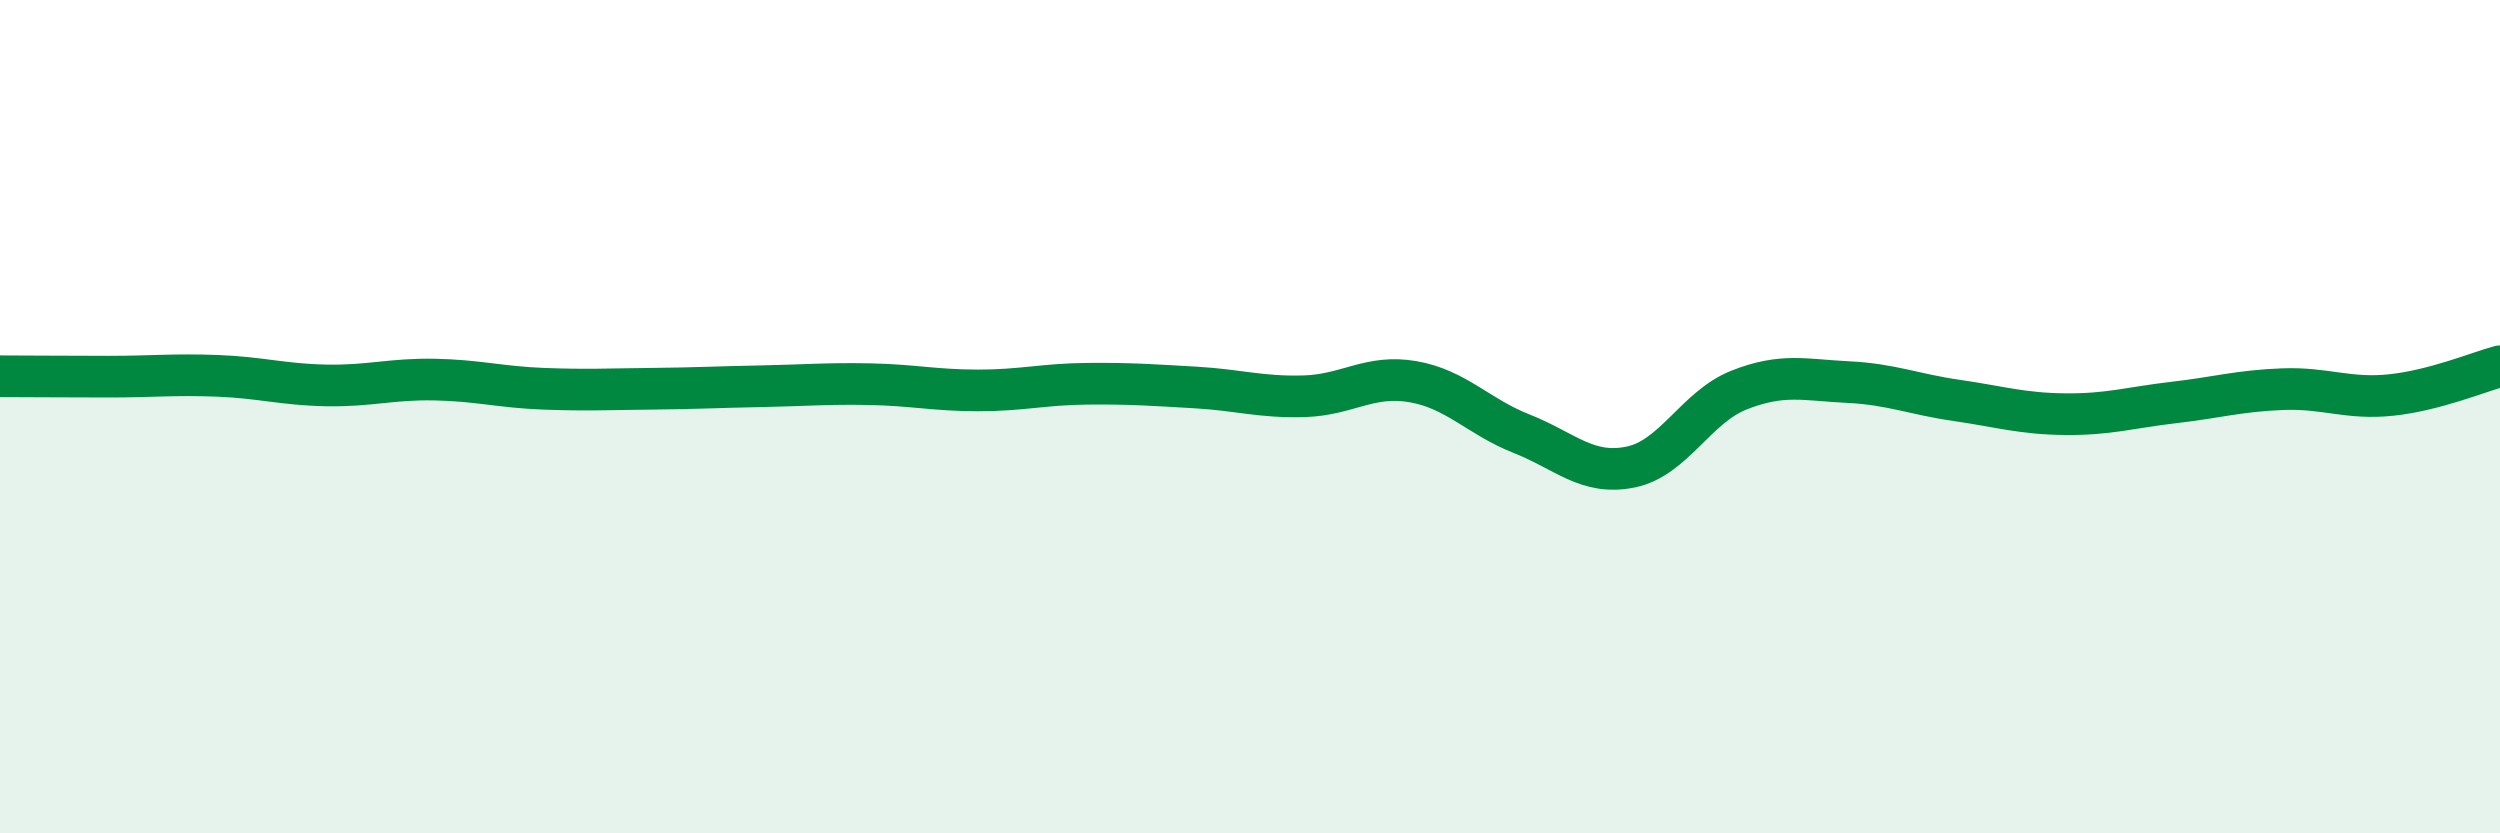
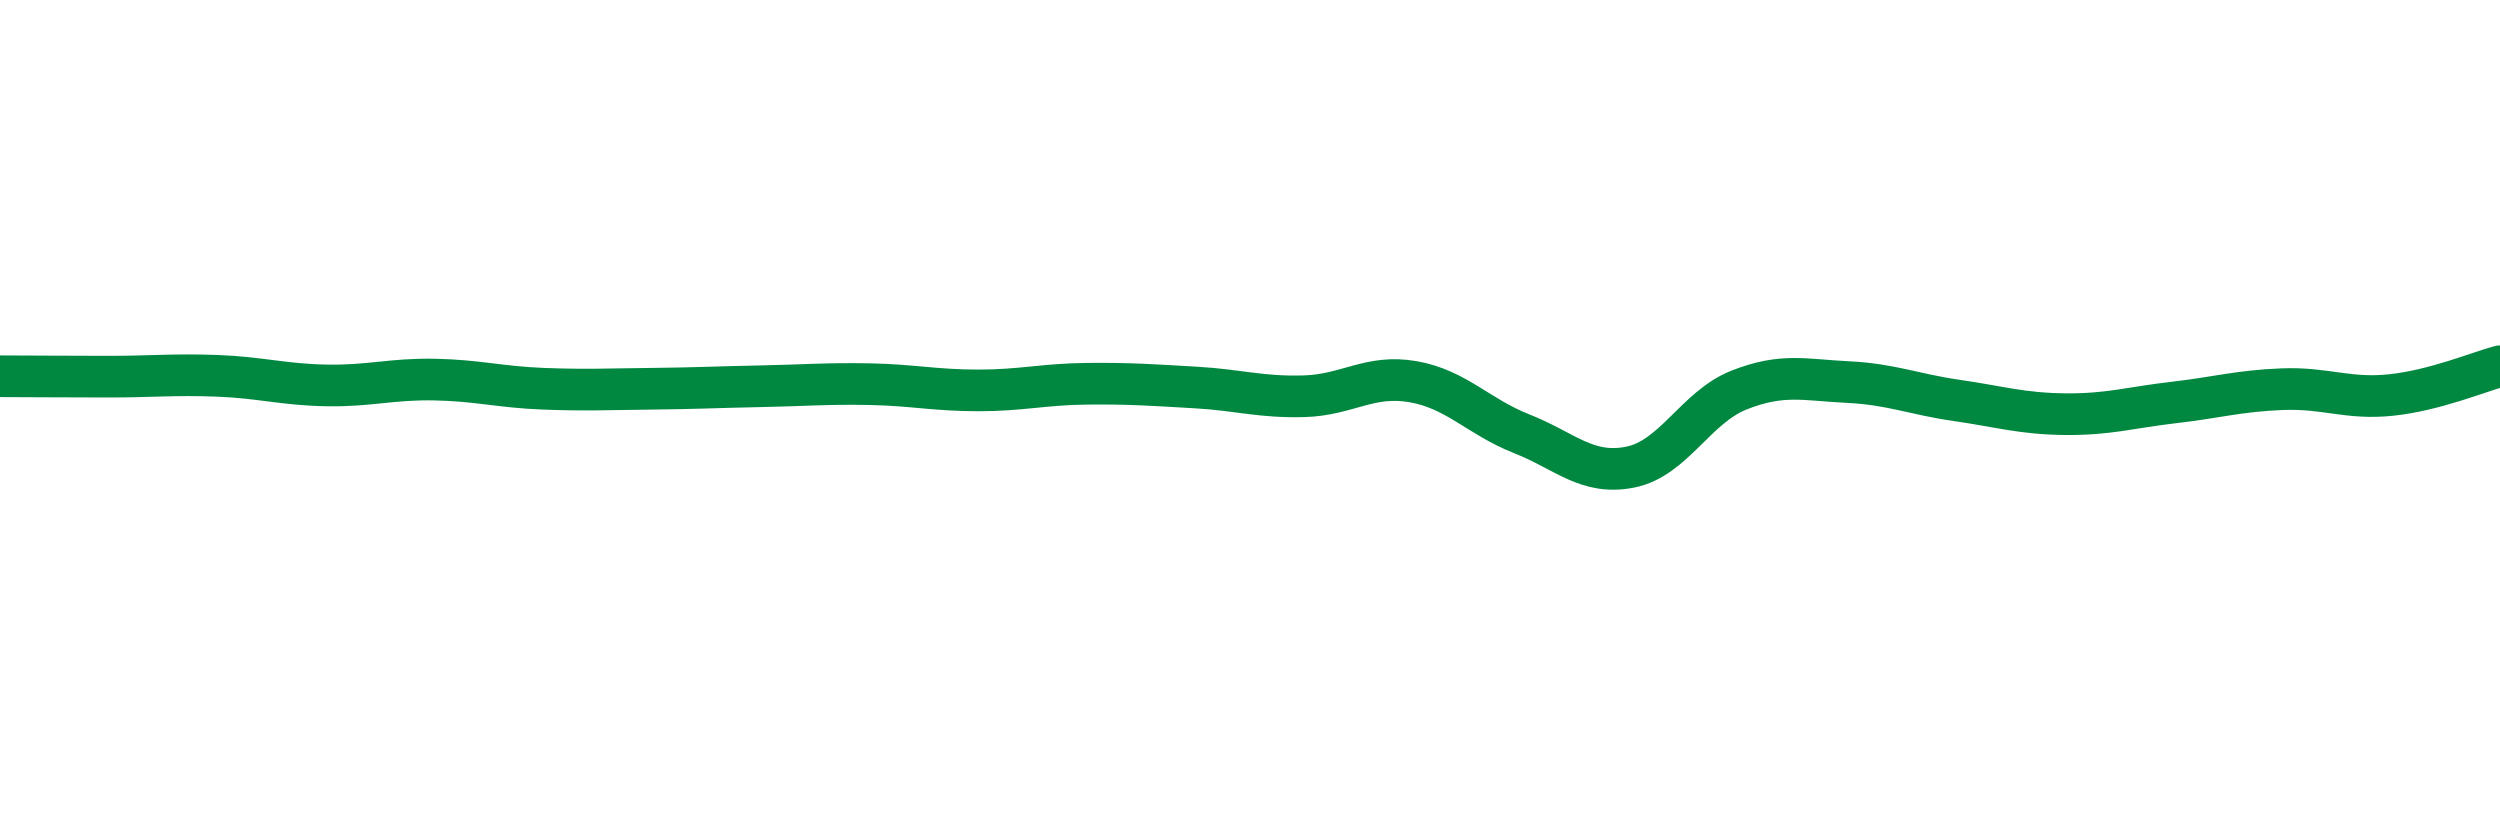
<svg xmlns="http://www.w3.org/2000/svg" width="60" height="20" viewBox="0 0 60 20">
-   <path d="M 0,9.03 C 0.52,9.03 1.57,9.04 2.61,9.04 C 3.65,9.04 4.18,8.98 5.22,9.02 C 6.26,9.06 6.79,9.23 7.83,9.25 C 8.87,9.27 9.39,9.09 10.43,9.11 C 11.47,9.13 12,9.29 13.04,9.33 C 14.08,9.37 14.61,9.34 15.65,9.33 C 16.69,9.32 17.22,9.29 18.26,9.27 C 19.3,9.25 19.83,9.2 20.87,9.22 C 21.91,9.24 22.44,9.37 23.48,9.37 C 24.52,9.37 25.05,9.22 26.09,9.21 C 27.13,9.2 27.66,9.24 28.7,9.3 C 29.74,9.36 30.26,9.54 31.3,9.51 C 32.34,9.48 32.87,8.98 33.91,9.16 C 34.95,9.34 35.48,10 36.52,10.41 C 37.56,10.82 38.09,11.42 39.13,11.21 C 40.17,11 40.7,9.77 41.74,9.36 C 42.78,8.95 43.31,9.12 44.35,9.17 C 45.39,9.22 45.92,9.46 46.96,9.61 C 48,9.76 48.53,9.93 49.57,9.94 C 50.61,9.95 51.13,9.78 52.17,9.66 C 53.21,9.54 53.74,9.38 54.78,9.34 C 55.82,9.3 56.35,9.59 57.39,9.48 C 58.43,9.37 59.48,8.93 60,8.79L60 20L0 20Z" fill="#008740" opacity="0.1" stroke-linecap="round" stroke-linejoin="round" />
  <path d="M 0,9.03 C 0.52,9.03 1.57,9.04 2.61,9.04 C 3.65,9.04 4.18,8.98 5.22,9.02 C 6.26,9.06 6.79,9.23 7.83,9.25 C 8.87,9.27 9.39,9.09 10.43,9.11 C 11.47,9.13 12,9.29 13.04,9.33 C 14.08,9.37 14.61,9.34 15.65,9.33 C 16.69,9.32 17.22,9.29 18.26,9.27 C 19.3,9.25 19.83,9.2 20.87,9.22 C 21.91,9.24 22.44,9.37 23.48,9.37 C 24.52,9.37 25.05,9.22 26.09,9.21 C 27.13,9.2 27.66,9.24 28.7,9.3 C 29.74,9.36 30.26,9.54 31.3,9.51 C 32.34,9.48 32.87,8.98 33.91,9.16 C 34.95,9.34 35.48,10 36.52,10.41 C 37.56,10.82 38.09,11.42 39.13,11.21 C 40.17,11 40.7,9.77 41.74,9.36 C 42.78,8.95 43.31,9.12 44.35,9.17 C 45.39,9.22 45.92,9.46 46.96,9.61 C 48,9.76 48.53,9.93 49.57,9.94 C 50.61,9.95 51.13,9.78 52.17,9.66 C 53.21,9.54 53.74,9.38 54.78,9.34 C 55.82,9.3 56.35,9.59 57.39,9.48 C 58.43,9.37 59.48,8.93 60,8.79" stroke="#008740" stroke-width="1" fill="none" stroke-linecap="round" stroke-linejoin="round" />
</svg>